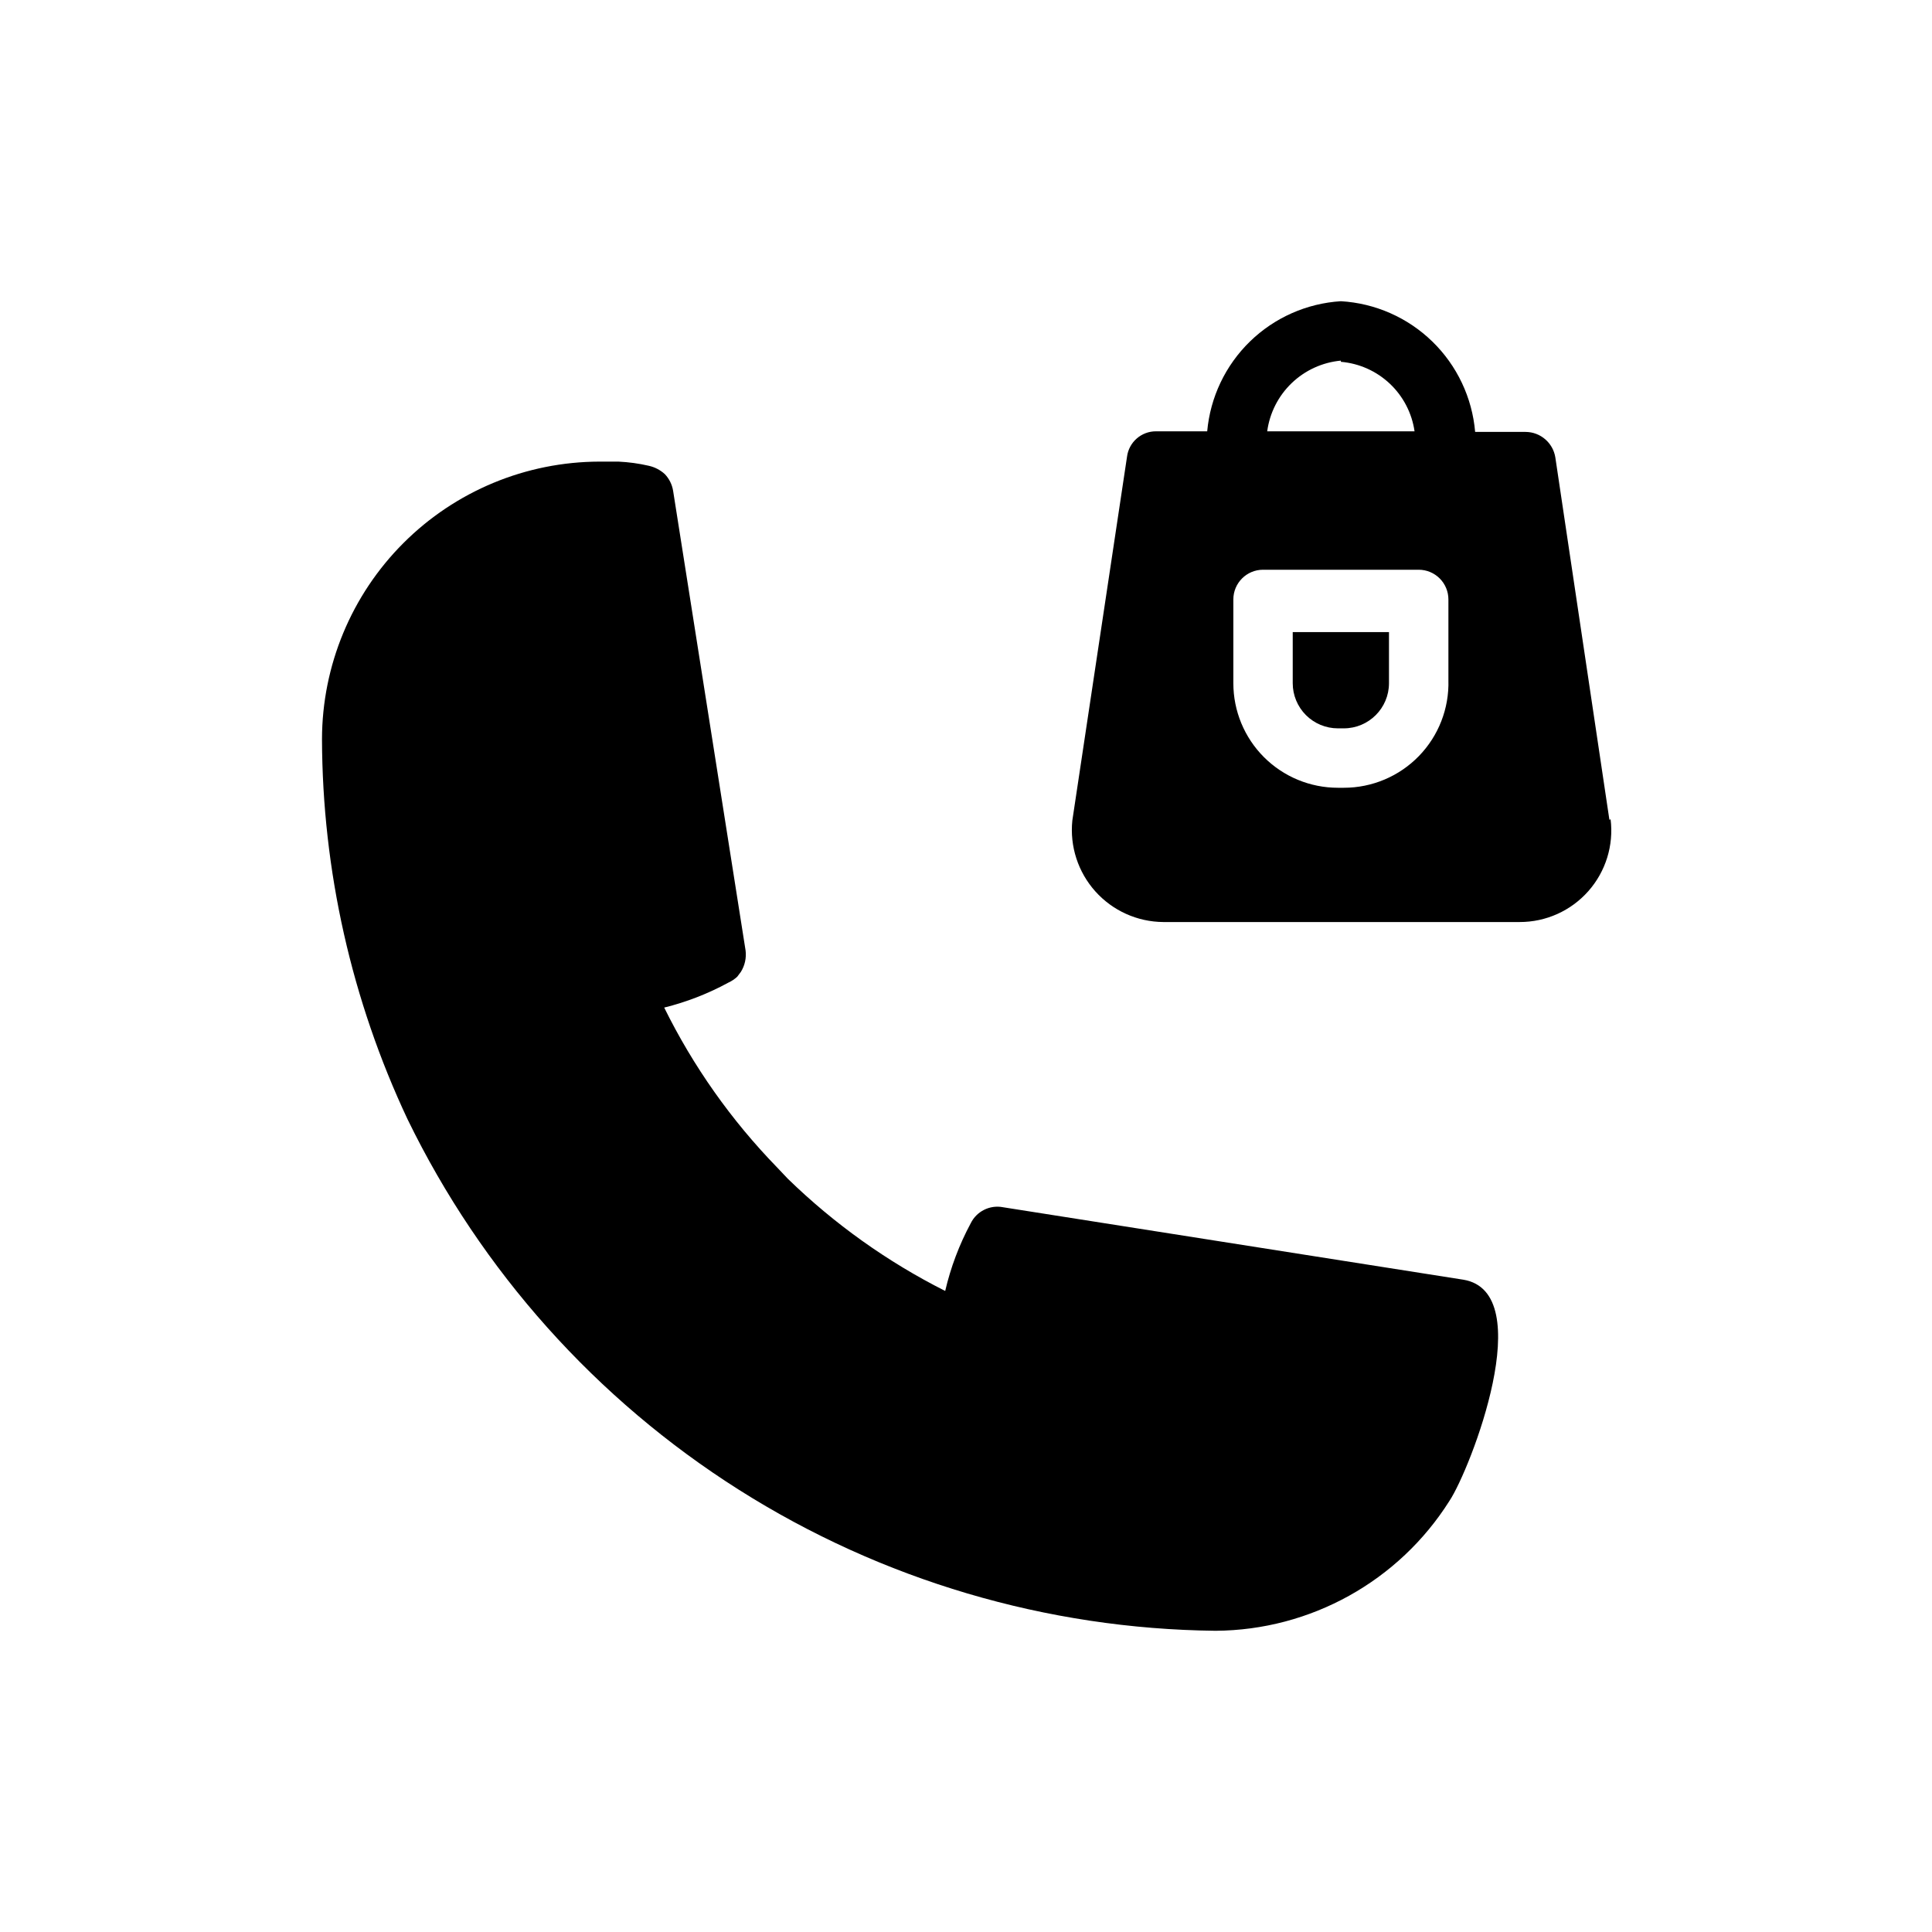
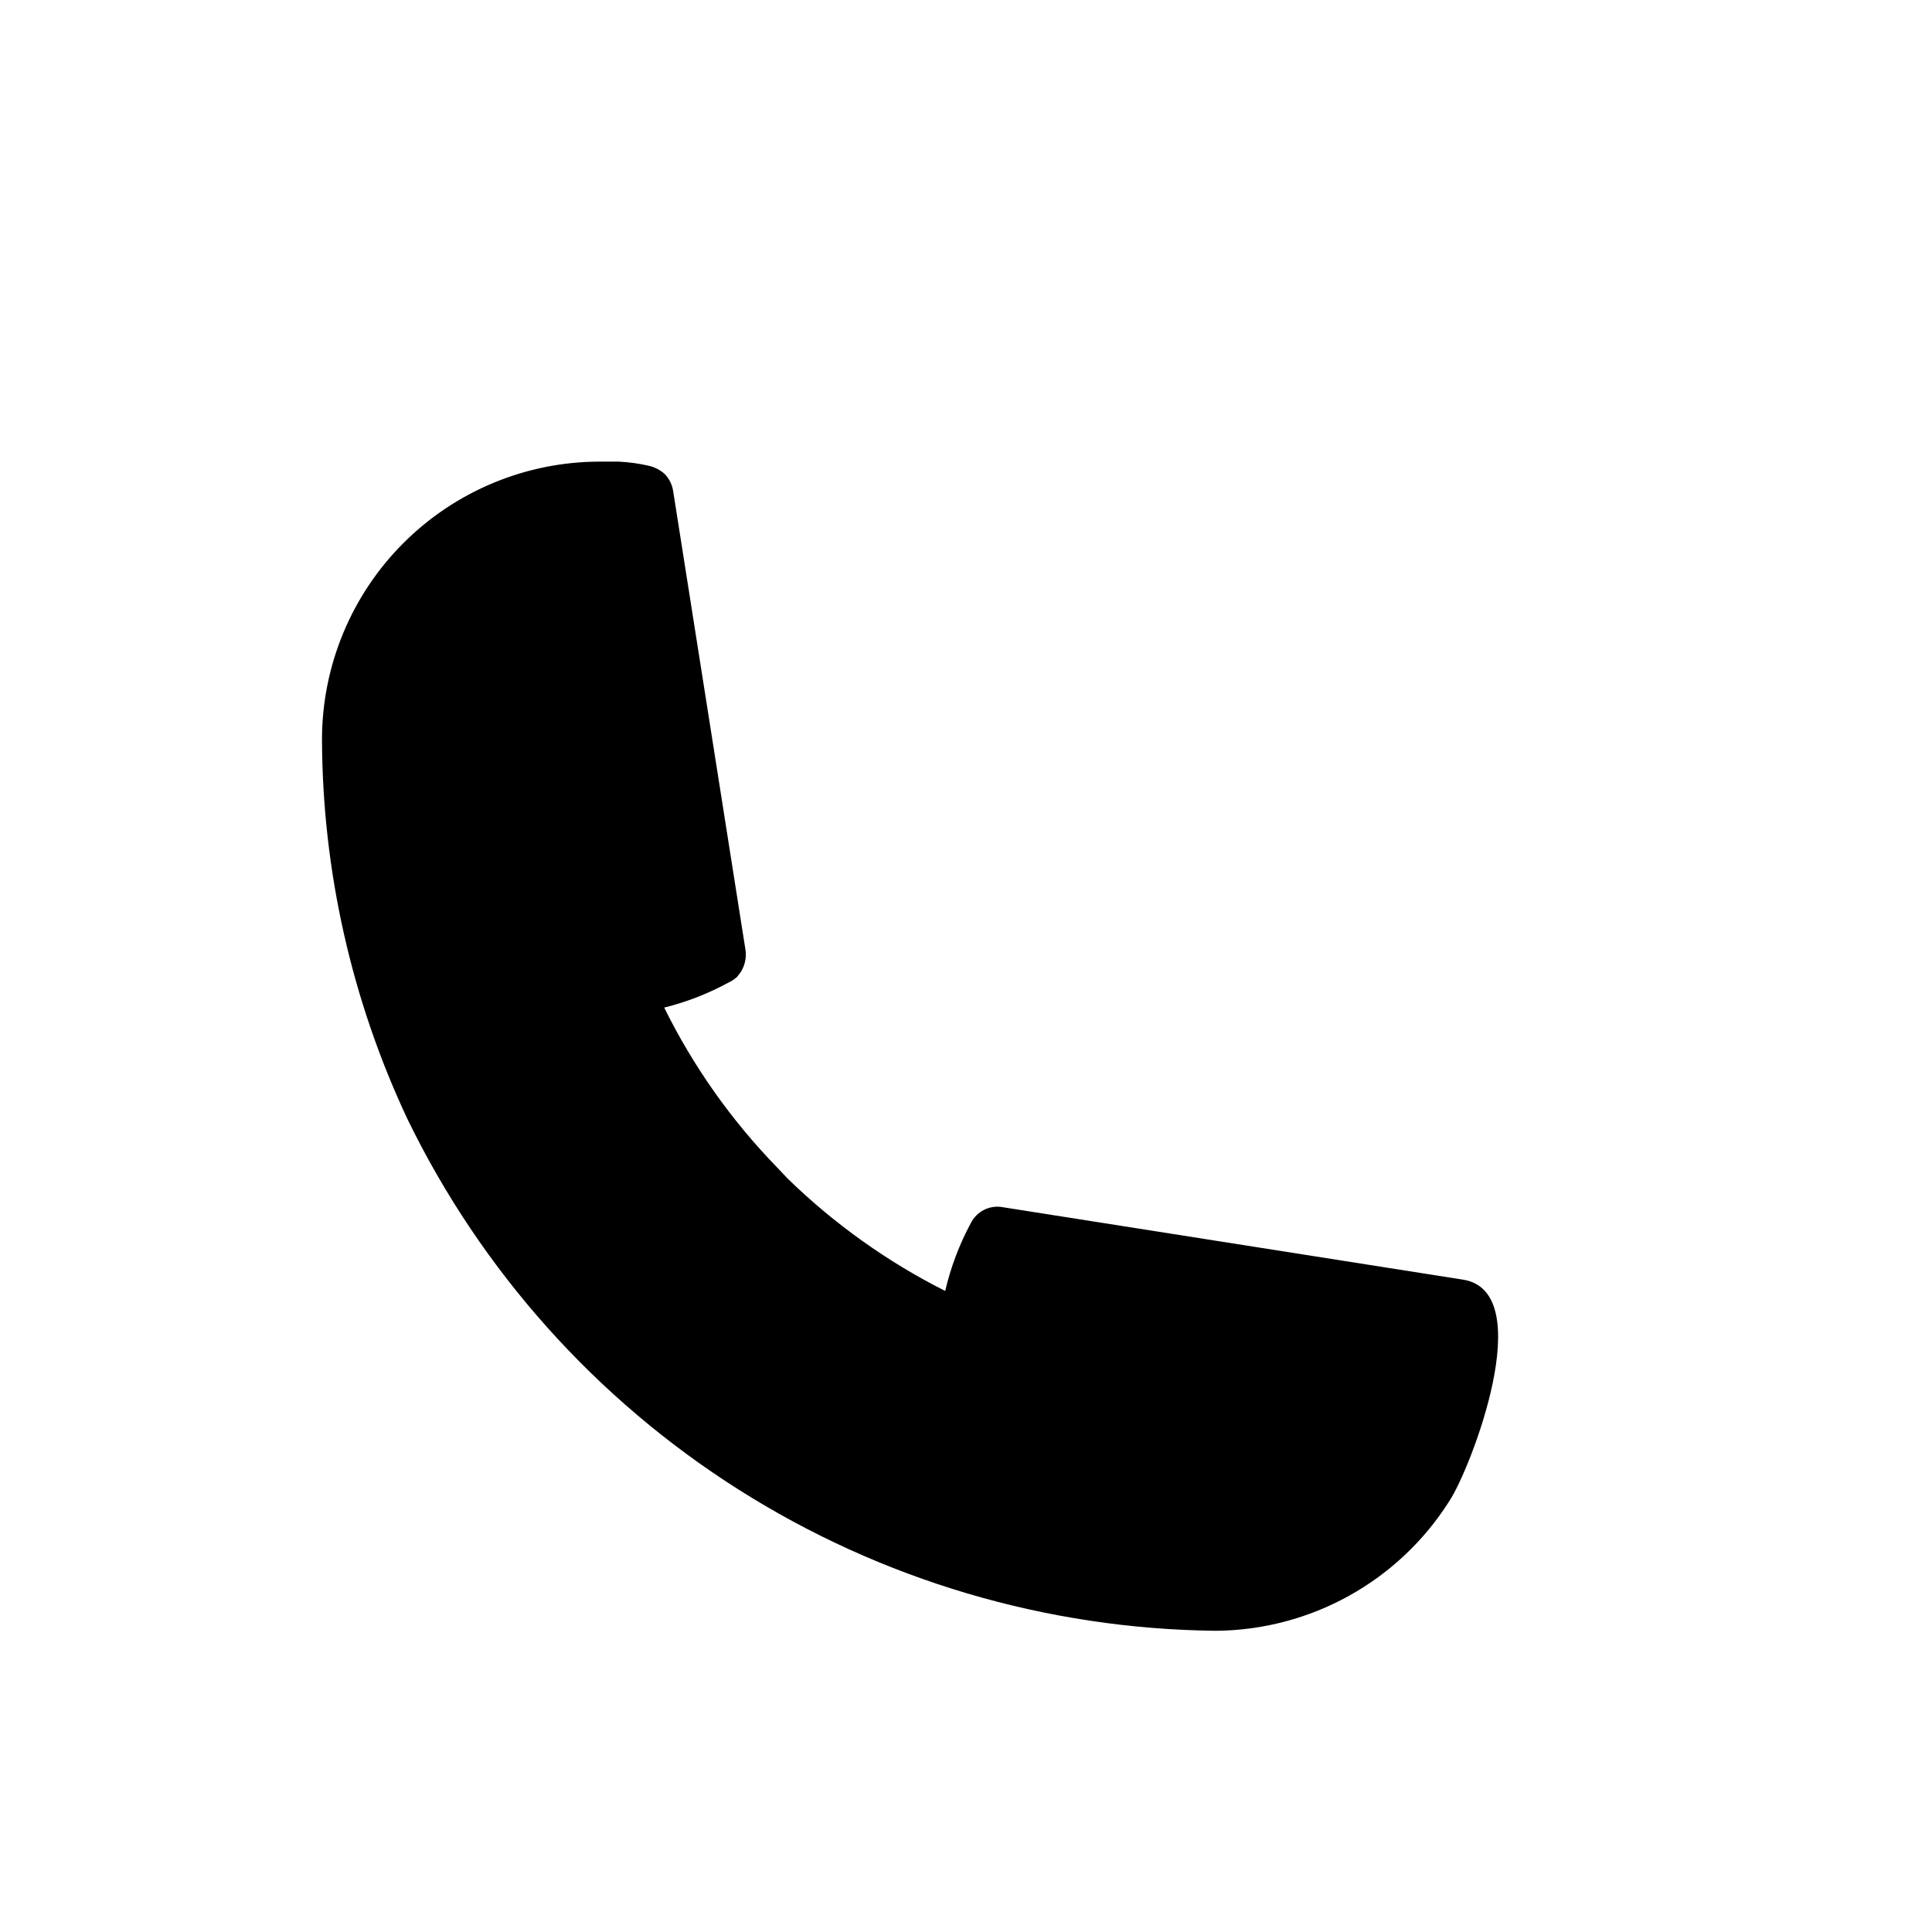
<svg xmlns="http://www.w3.org/2000/svg" fill="#000000" width="800px" height="800px" version="1.1" viewBox="144 144 512 512">
  <g>
    <path d="m531.78 483.13-122.02-19.207v-0.004c-3.469-0.645-6.941 1.09-8.504 4.254-3.039 5.656-5.316 11.691-6.769 17.945-15.344-7.734-29.41-17.77-41.723-29.754l-2.832-2.992c-12.125-12.469-22.219-26.758-29.914-42.352 5.926-1.465 11.641-3.688 17.004-6.613 0.867-0.395 1.664-0.926 2.359-1.574l0.945-1.258c1.059-1.688 1.504-3.691 1.262-5.668l-19.211-121.86c-0.273-1.66-1.039-3.195-2.203-4.41-1.199-1.094-2.664-1.852-4.25-2.203-2.637-0.609-5.324-0.977-8.031-1.102h-5.035c-19.488 0.043-38.164 7.801-51.945 21.582-13.781 13.777-21.539 32.453-21.582 51.941 0.102 34.84 7.844 69.234 22.672 100.76 19.586 40.25 49.988 74.246 87.809 98.188 37.816 23.945 81.555 36.883 126.31 37.371 25.207-0.152 48.594-13.152 62.031-34.48 5.508-8.344 23.773-55.262 3.621-58.566z" />
-     <path d="m498.55 337.02h1.574c6.609 0 11.969-5.359 11.969-11.965v-13.539l-25.508-0.004v13.543c0 3.172 1.262 6.215 3.504 8.461 2.246 2.242 5.289 3.504 8.461 3.504z" />
-     <path d="m570.51 361.27-14.328-96.039c-0.617-3.879-3.945-6.742-7.871-6.769h-13.383c-0.781-9.086-4.805-17.59-11.34-23.949-6.531-6.359-15.141-10.156-24.242-10.688-9.051 0.562-17.598 4.352-24.098 10.676-6.5 6.328-10.516 14.77-11.328 23.801h-13.539c-3.918-0.027-7.234 2.883-7.715 6.769l-14.484 96.355c-0.711 6.84 1.5 13.664 6.086 18.793 4.586 5.125 11.125 8.078 18.004 8.129h94.465c6.957 0.008 13.578-2.973 18.188-8.184 4.609-5.211 6.758-12.148 5.898-19.055zm-99.66-58.41c0-4.348 3.523-7.875 7.871-7.875h41.25c2.086 0 4.09 0.832 5.566 2.309 1.477 1.477 2.305 3.477 2.305 5.566v21.41c0.215 7.484-2.613 14.738-7.832 20.105s-12.391 8.395-19.879 8.391h-1.574c-7.348 0-14.395-2.918-19.594-8.113-5.195-5.199-8.113-12.246-8.113-19.594zm28.496-62.977c4.856 0.41 9.43 2.457 12.977 5.801 3.543 3.348 5.852 7.793 6.547 12.617h-39.047c0.656-4.871 2.945-9.375 6.488-12.777 3.547-3.402 8.141-5.504 13.035-5.957z" />
  </g>
</svg>